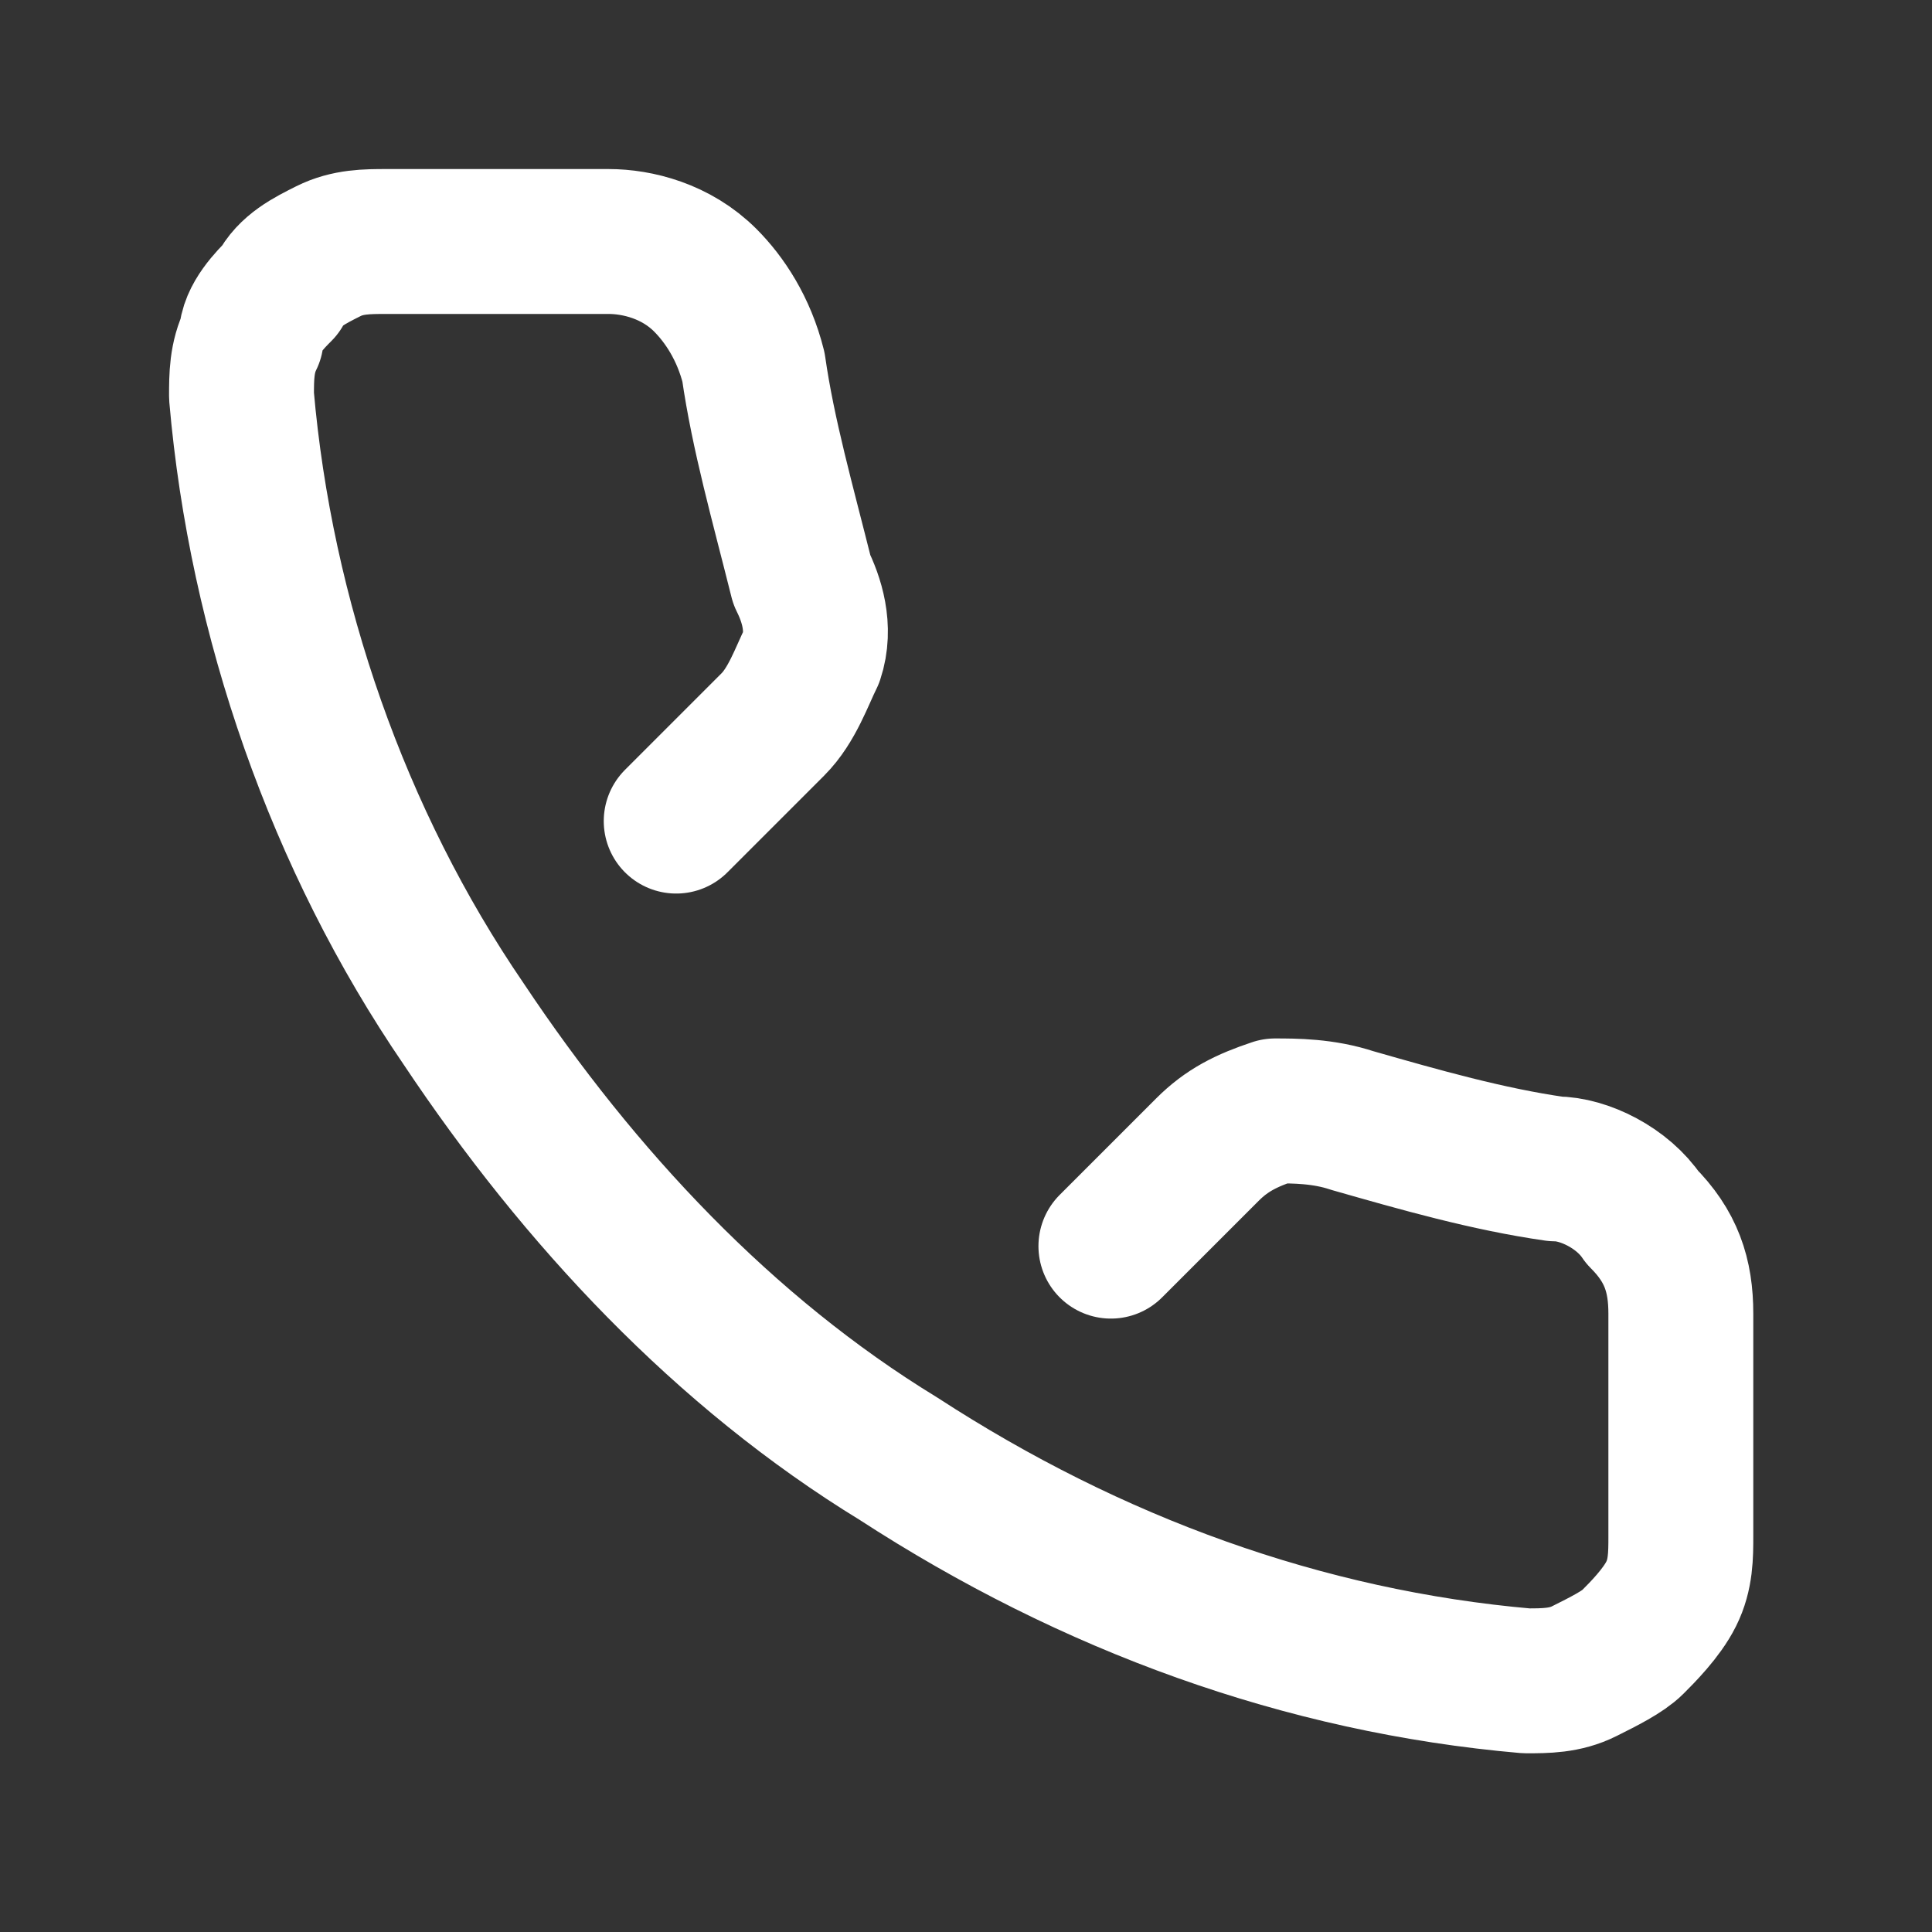
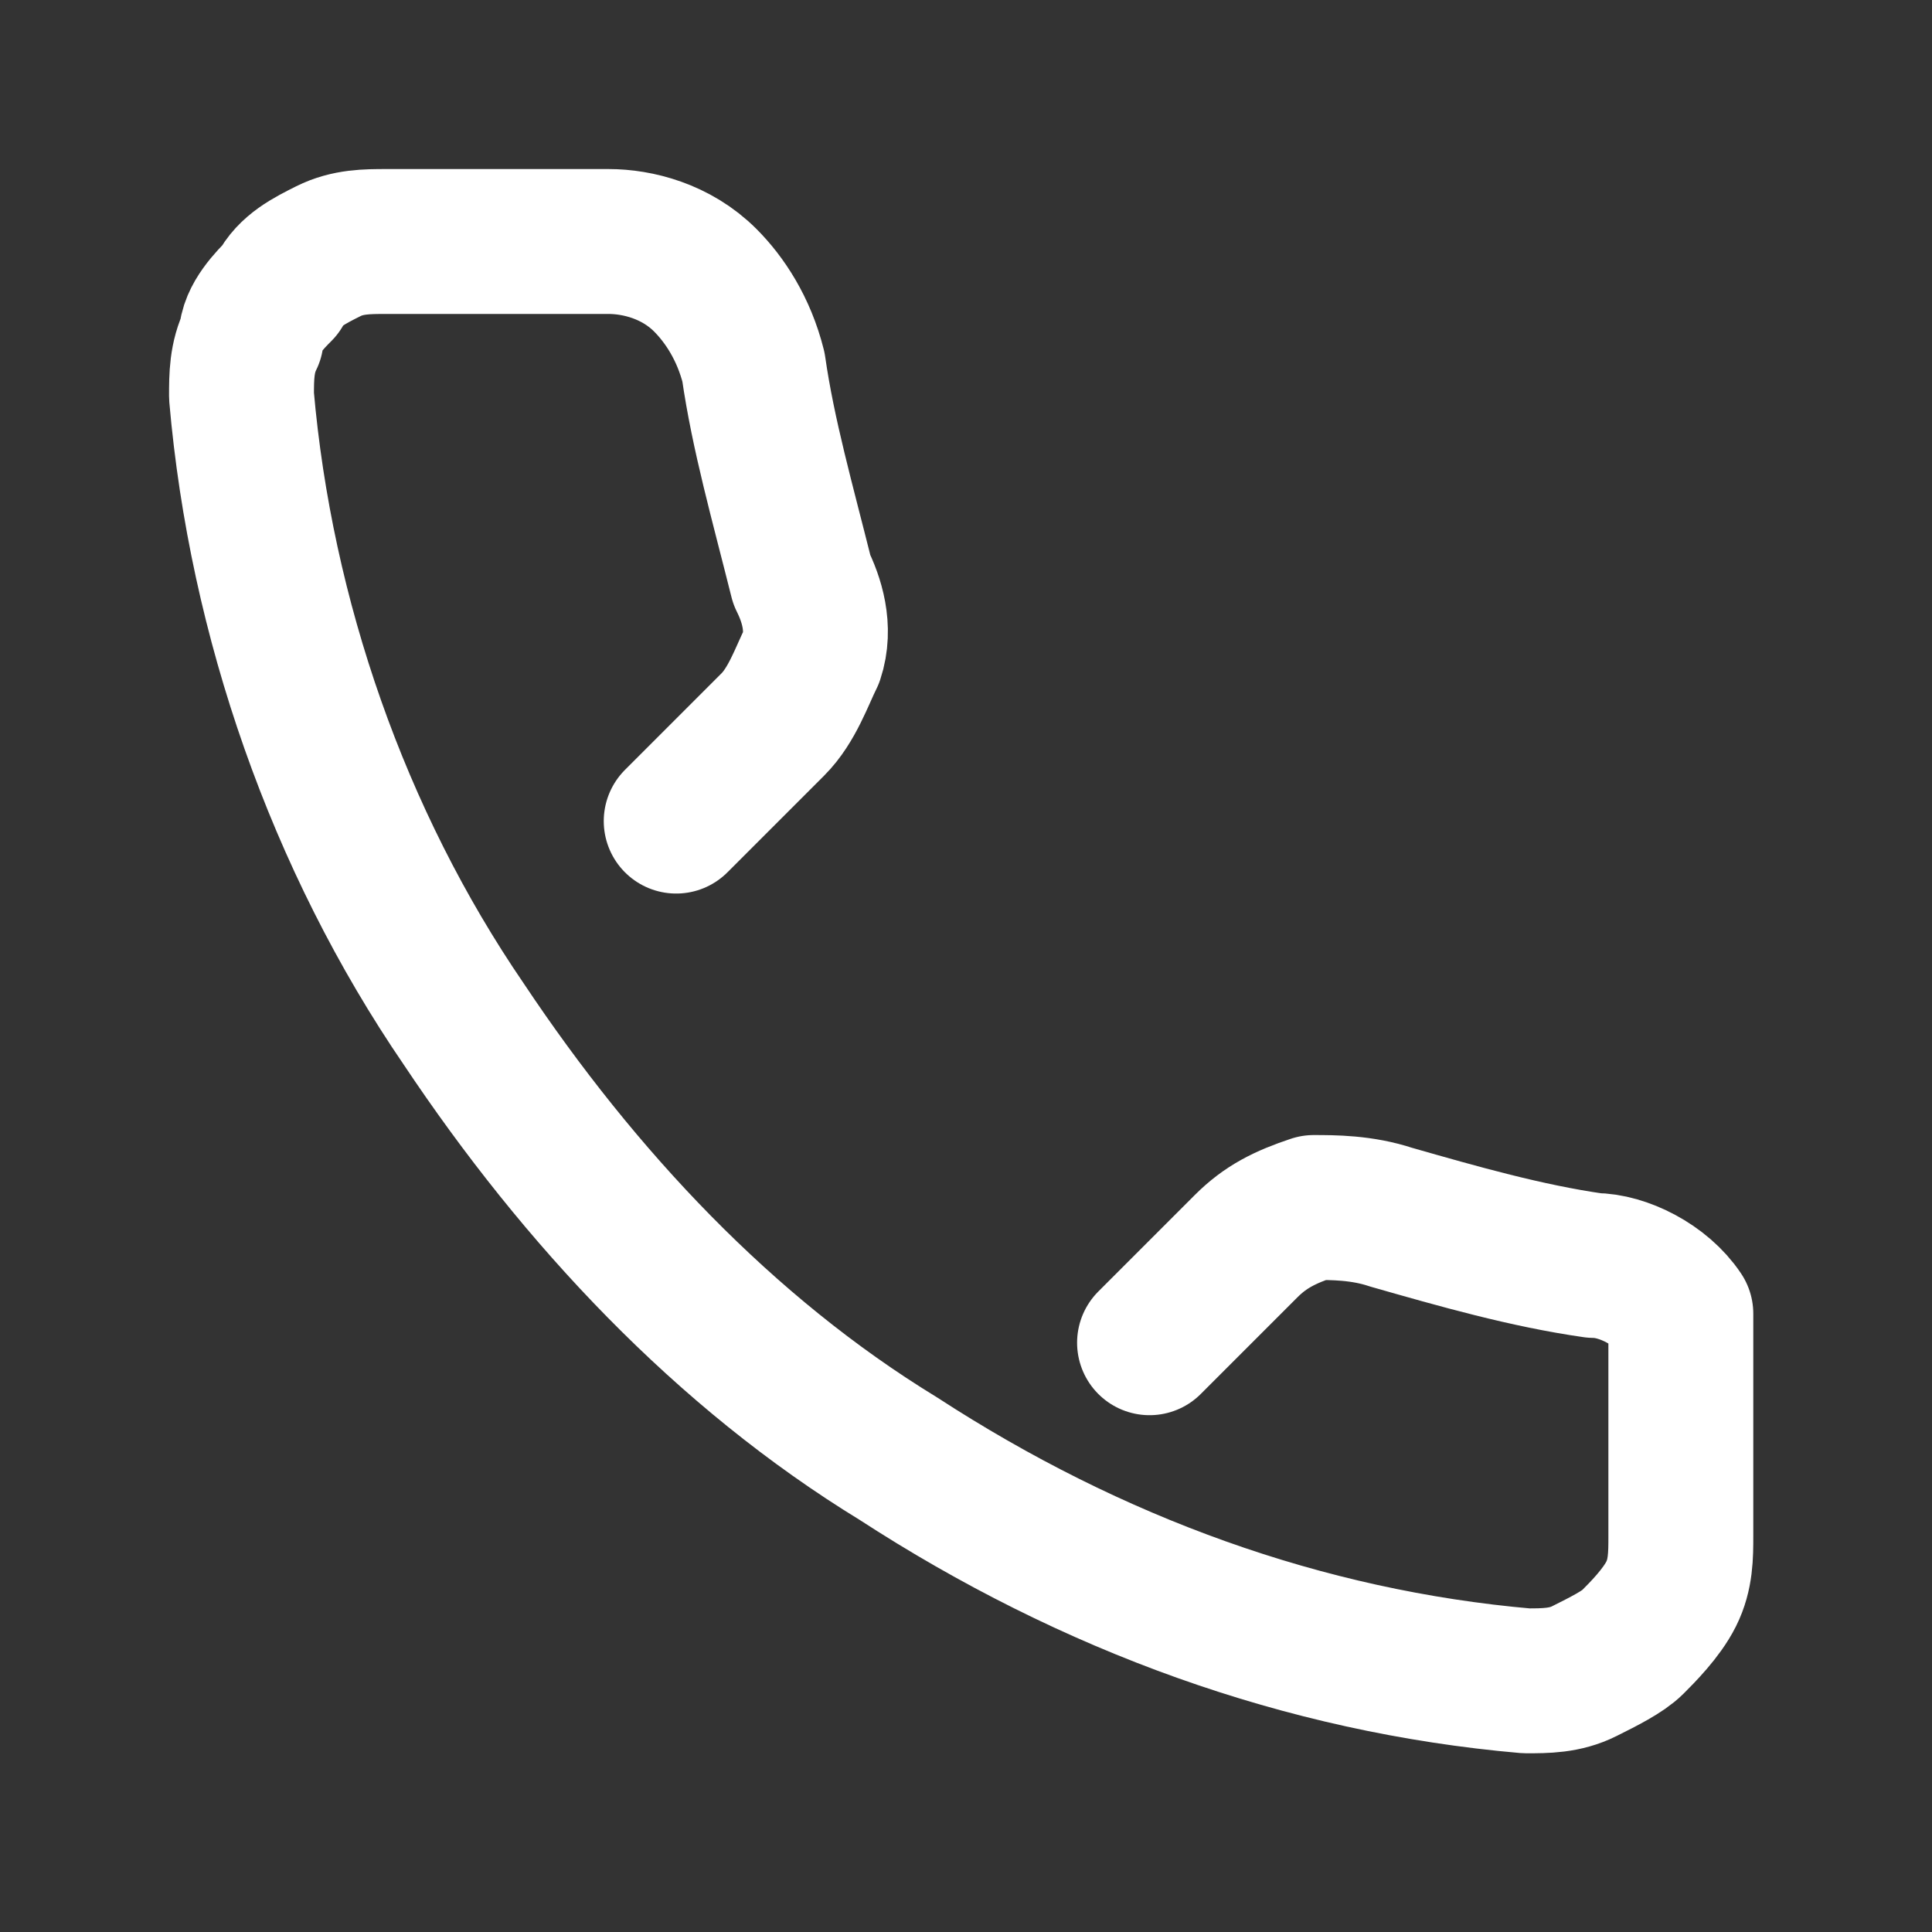
<svg xmlns="http://www.w3.org/2000/svg" version="1.1" id="Layer_1" x="0px" y="0px" width="20px" height="20px" viewBox="0 0 20 20" style="enable-background:new 0 0 20 20;" xml:space="preserve">
  <rect x="0" y="0" width="20" height="20" fill="#333333" stroke="none" />
  <style type="text/css">
	.st0{fill:none;stroke:#FFFFFF;stroke-width:1.5;stroke-linecap:round;stroke-linejoin:round;}
</style>
-   <path class="st0" d="M7,8.5l1-1C8.2,7.3,8.3,7,8.4,6.8c0.1-0.3,0-0.6-0.1-0.8C8.1,5.2,7.9,4.5,7.8,3.8C7.7,3.4,7.5,3.1,7.3,2.9  C7,2.6,6.6,2.5,6.3,2.5H4c-0.2,0-0.4,0-0.6,0.1C3.2,2.7,3,2.8,2.9,3C2.8,3.1,2.6,3.3,2.6,3.5C2.5,3.7,2.5,3.9,2.5,4.1  c0.2,2.3,1,4.6,2.3,6.5c1.2,1.8,2.7,3.4,4.5,4.5c2,1.3,4.2,2.1,6.5,2.3c0.2,0,0.4,0,0.6-0.1c0.2-0.1,0.4-0.2,0.5-0.3  s0.3-0.3,0.4-0.5c0.1-0.2,0.1-0.4,0.1-0.6v-2.3c0-0.4-0.1-0.7-0.4-1c-0.2-0.3-0.6-0.5-0.9-0.5c-0.7-0.1-1.4-0.3-2.1-0.5  c-0.3-0.1-0.6-0.1-0.8-0.1c-0.3,0.1-0.5,0.2-0.7,0.4l-1,1" />
+   <path class="st0" d="M7,8.5l1-1C8.2,7.3,8.3,7,8.4,6.8c0.1-0.3,0-0.6-0.1-0.8C8.1,5.2,7.9,4.5,7.8,3.8C7.7,3.4,7.5,3.1,7.3,2.9  C7,2.6,6.6,2.5,6.3,2.5H4c-0.2,0-0.4,0-0.6,0.1C3.2,2.7,3,2.8,2.9,3C2.8,3.1,2.6,3.3,2.6,3.5C2.5,3.7,2.5,3.9,2.5,4.1  c0.2,2.3,1,4.6,2.3,6.5c1.2,1.8,2.7,3.4,4.5,4.5c2,1.3,4.2,2.1,6.5,2.3c0.2,0,0.4,0,0.6-0.1c0.2-0.1,0.4-0.2,0.5-0.3  s0.3-0.3,0.4-0.5c0.1-0.2,0.1-0.4,0.1-0.6v-2.3c-0.2-0.3-0.6-0.5-0.9-0.5c-0.7-0.1-1.4-0.3-2.1-0.5  c-0.3-0.1-0.6-0.1-0.8-0.1c-0.3,0.1-0.5,0.2-0.7,0.4l-1,1" />
</svg>